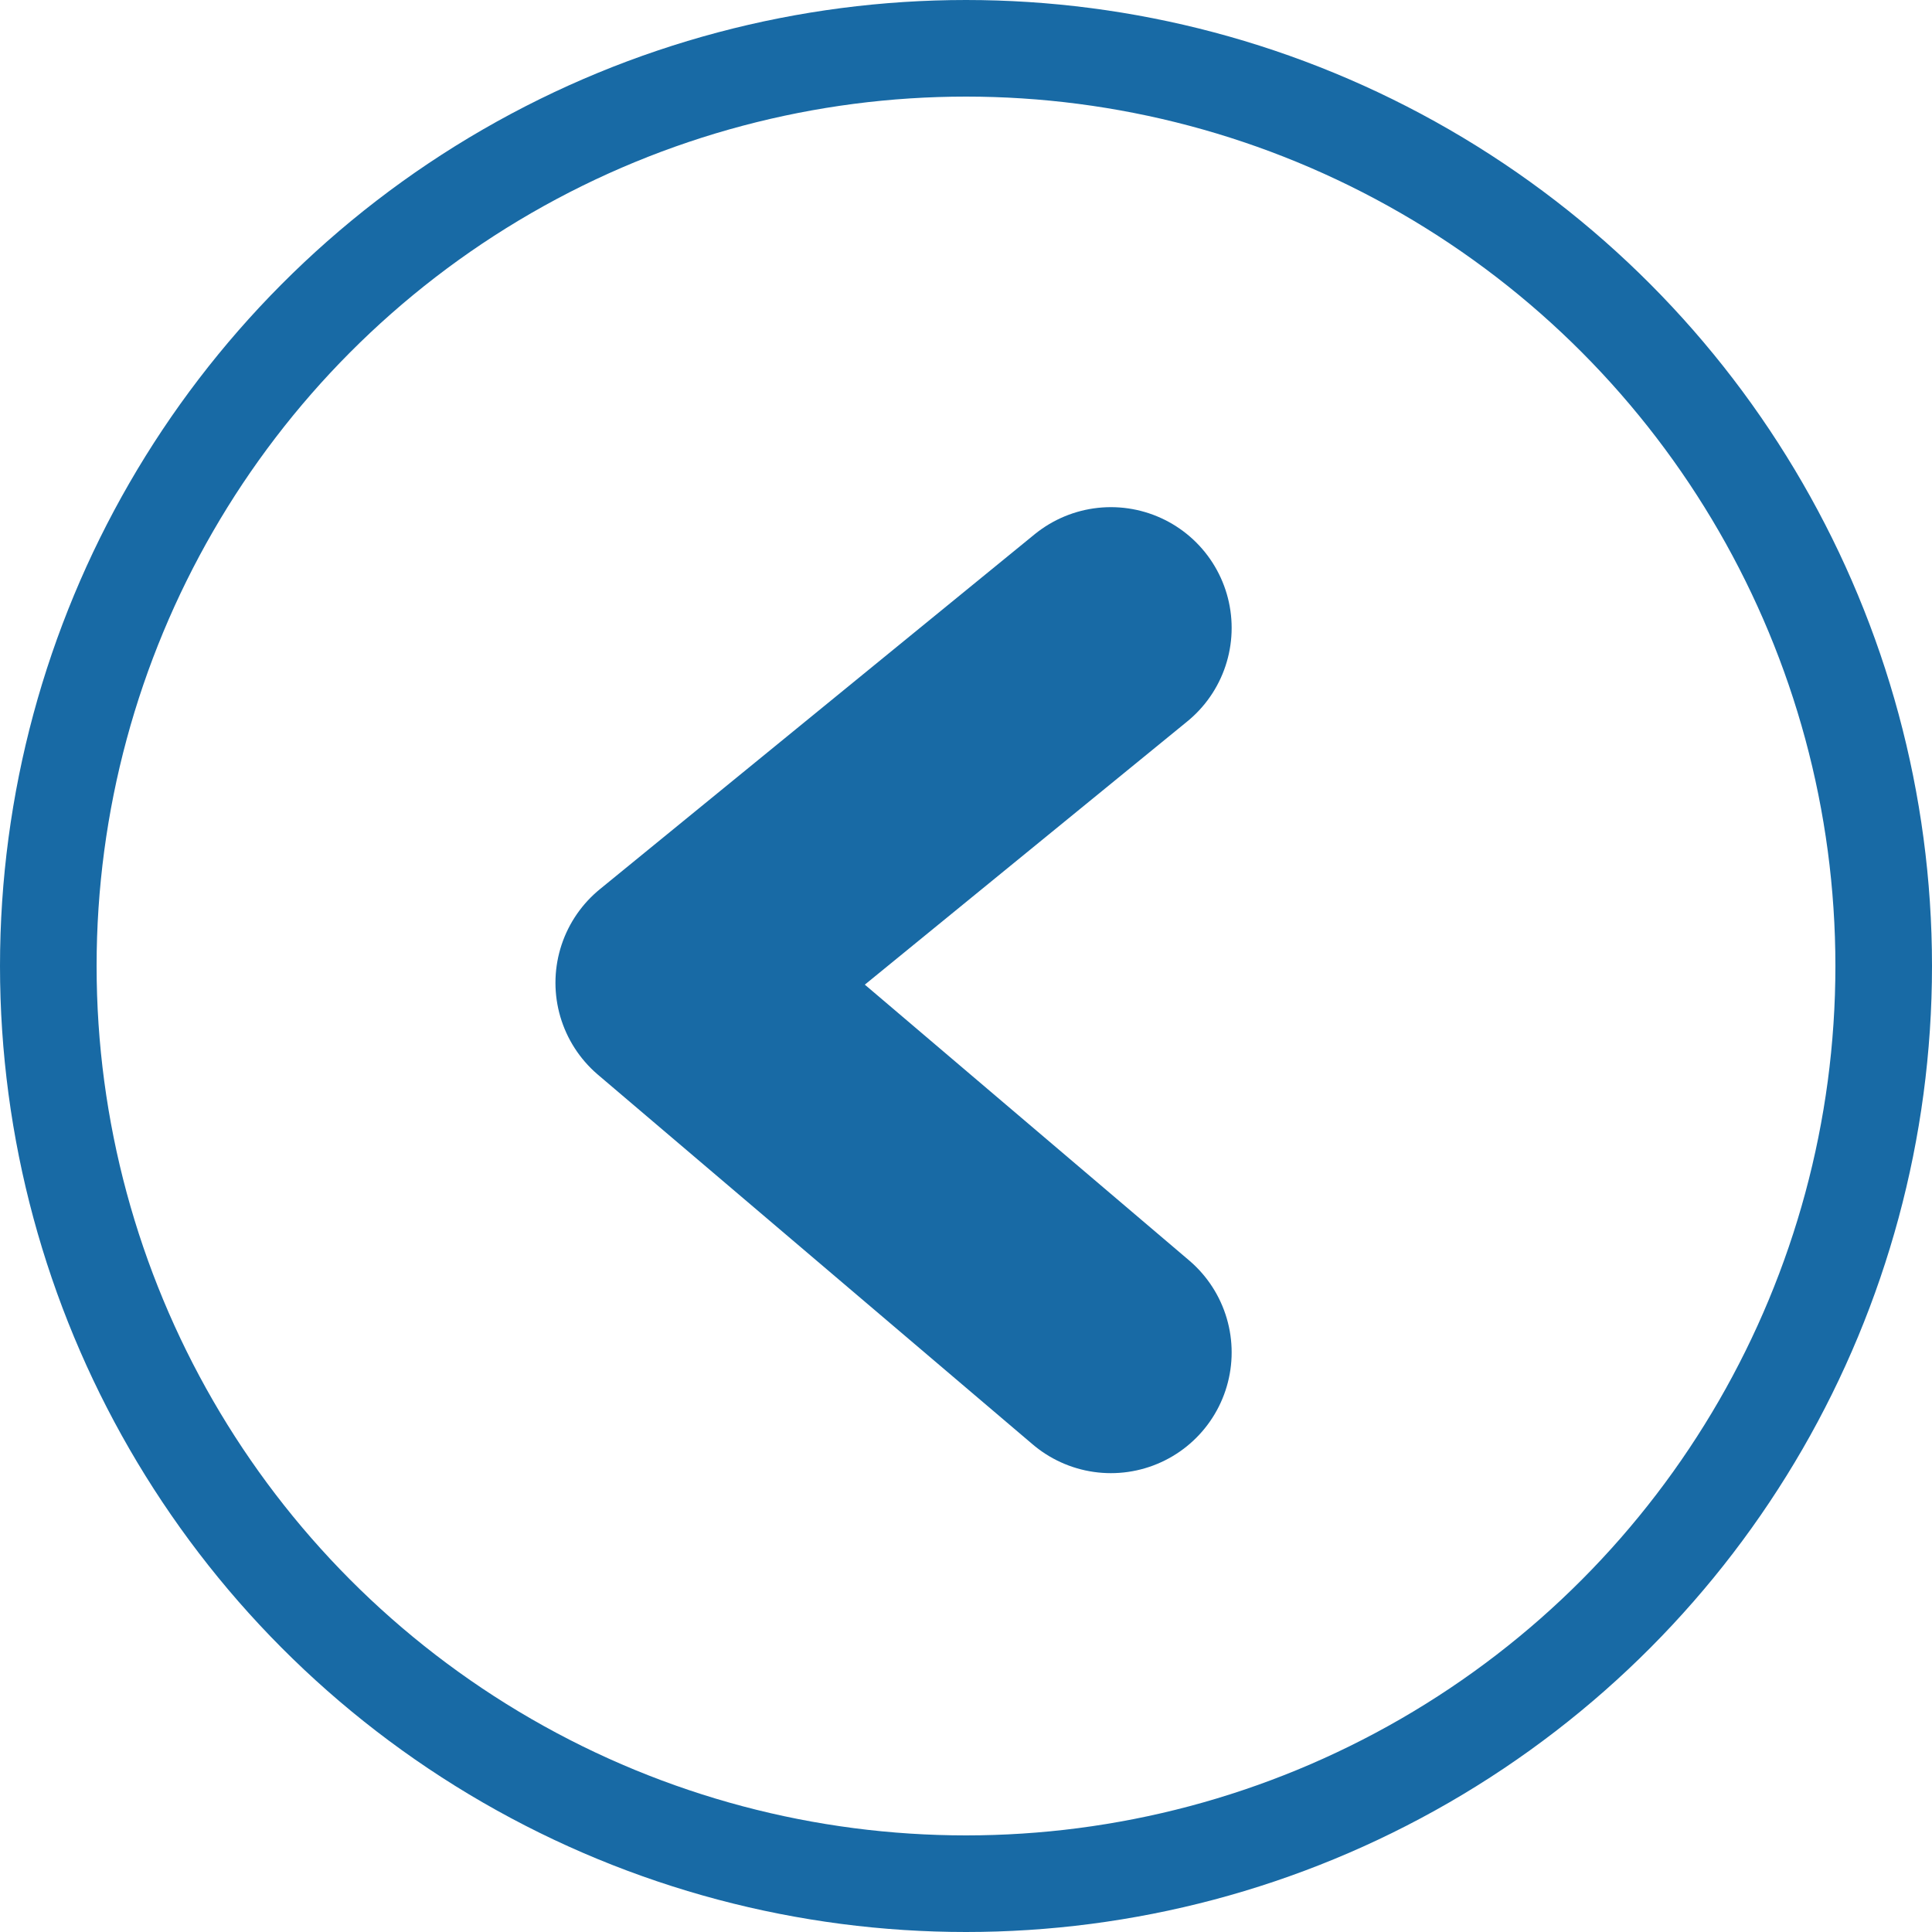
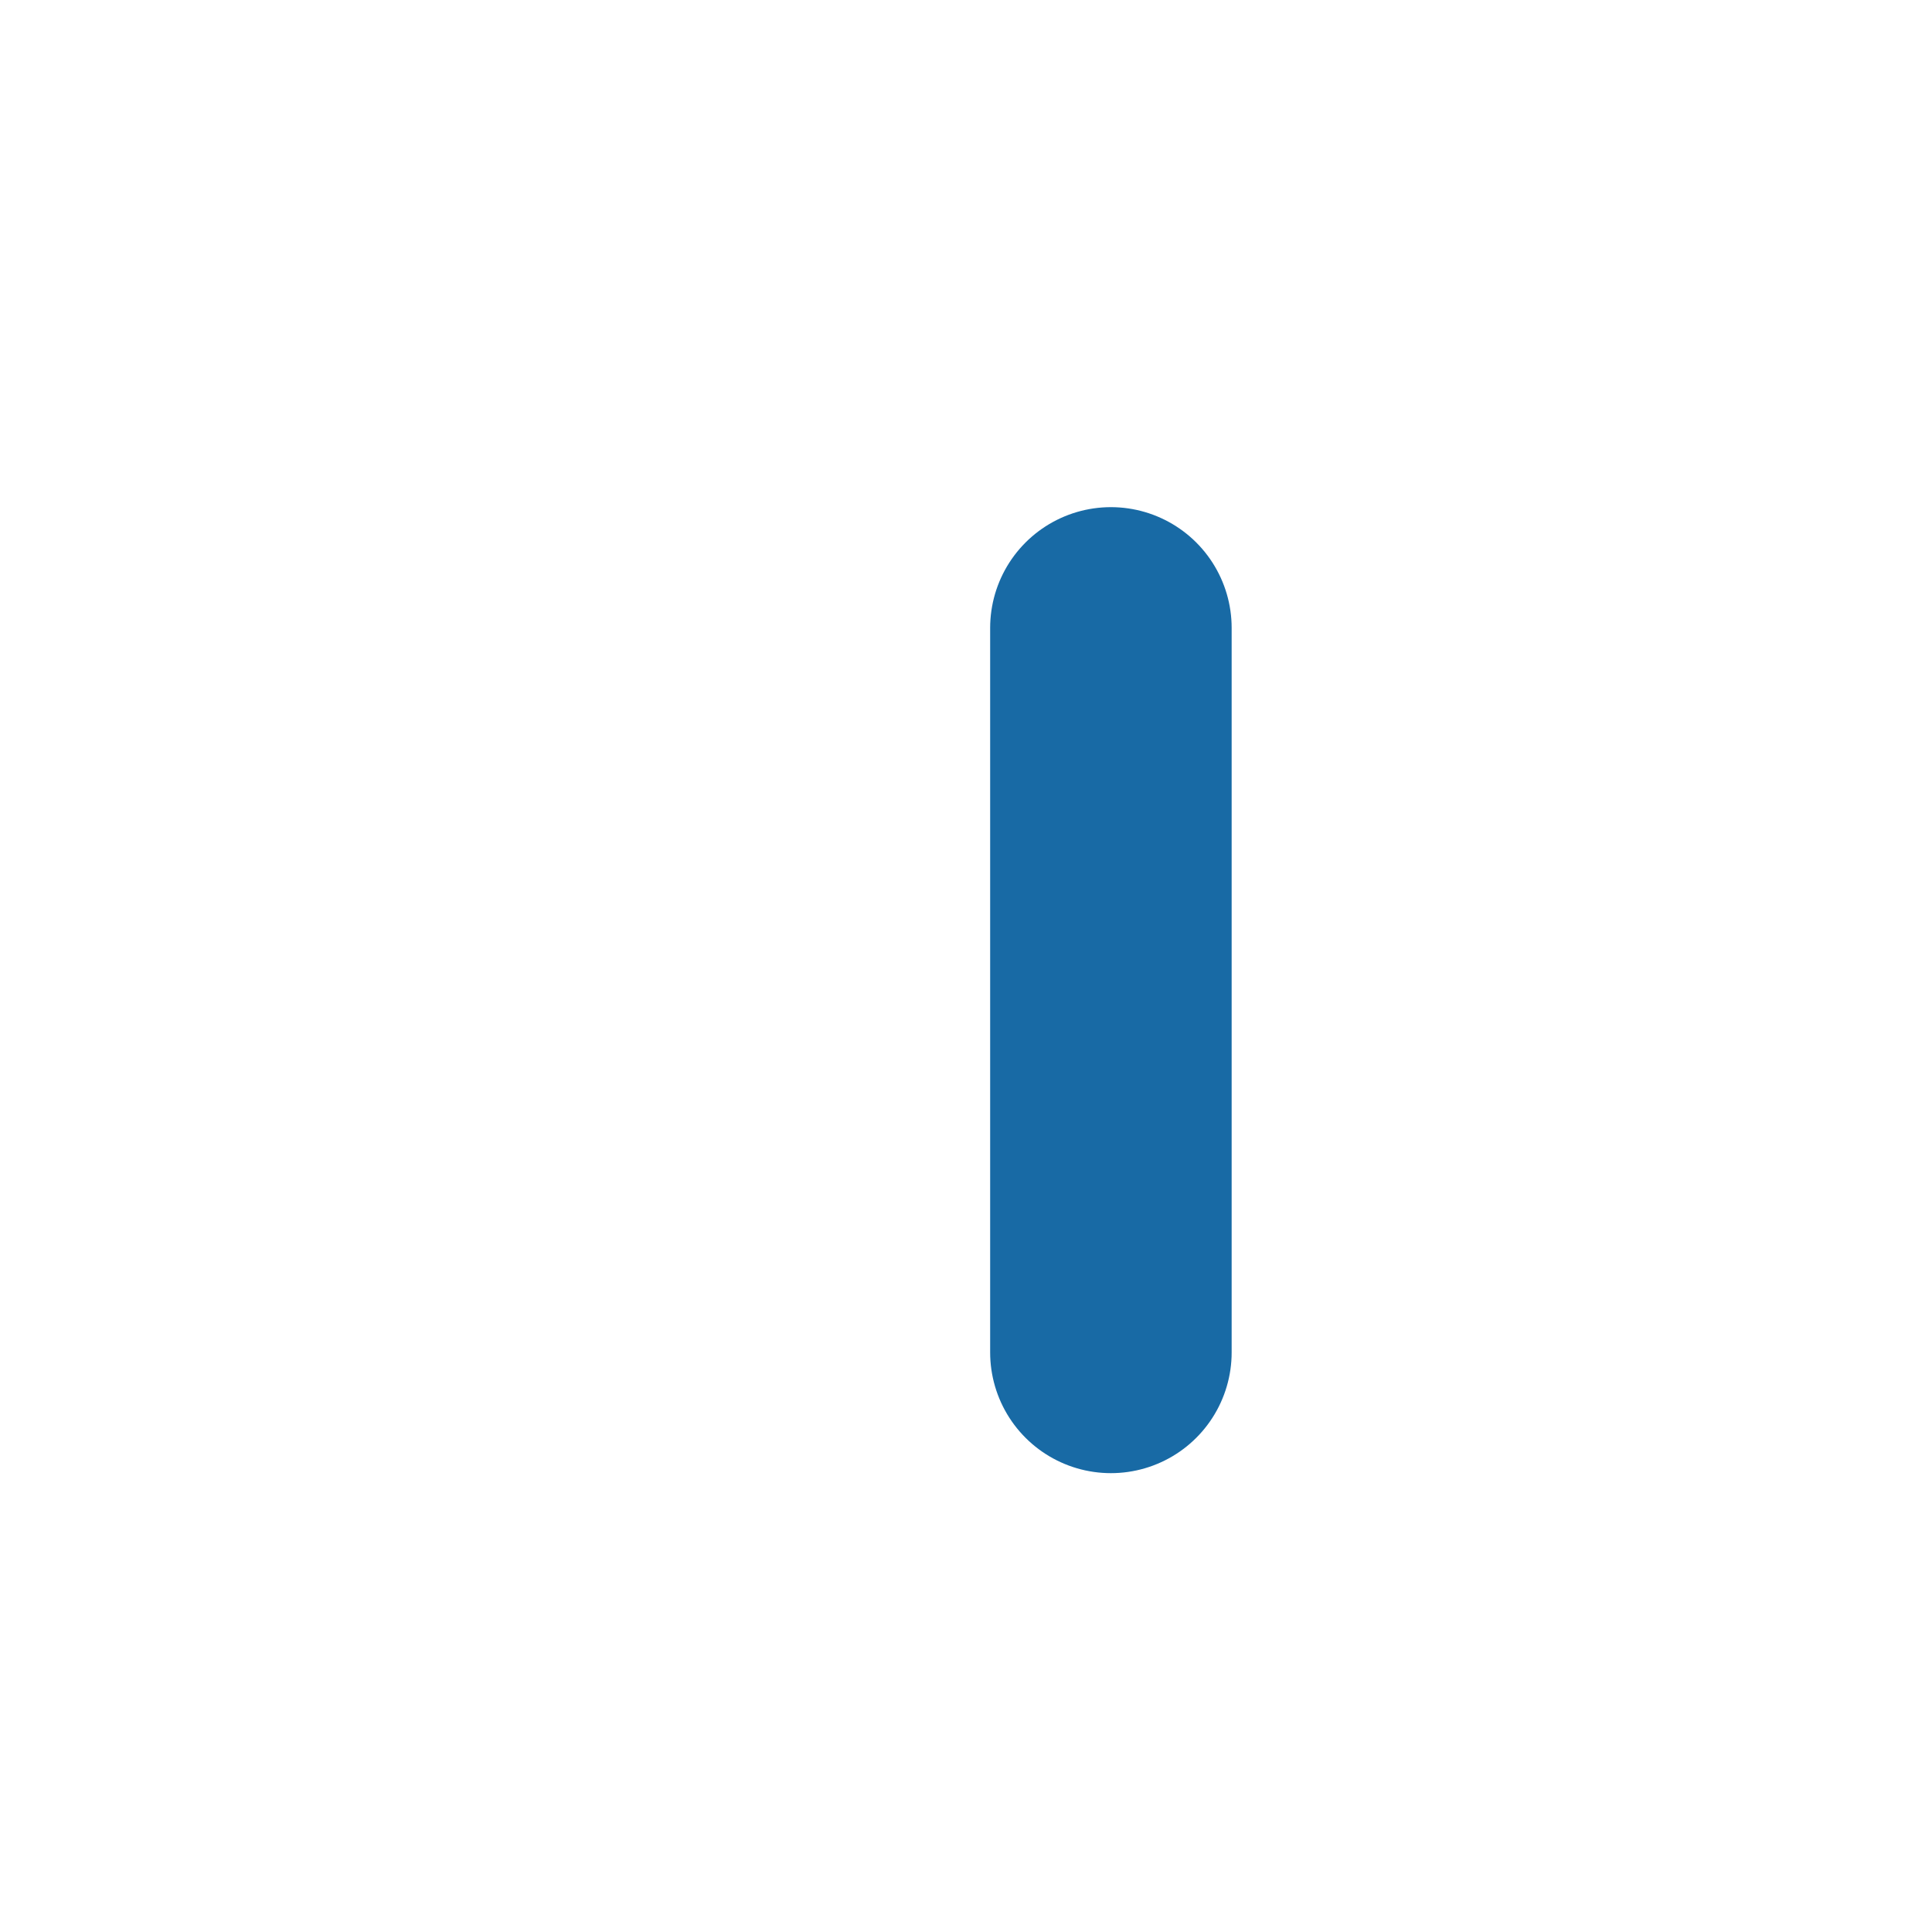
<svg xmlns="http://www.w3.org/2000/svg" width="40" height="40" viewBox="0 0 40 40" fill="none">
-   <circle cx="20" cy="20" r="19" transform="matrix(-1 0 0 1 40 0)" stroke="#186AA5" stroke-width="2" />
-   <path d="M23 13L14 20.347L23 28" stroke="#186AA5" stroke-width="5" stroke-linecap="round" stroke-linejoin="round" />
+   <path d="M23 13L23 28" stroke="#186AA5" stroke-width="5" stroke-linecap="round" stroke-linejoin="round" />
</svg>